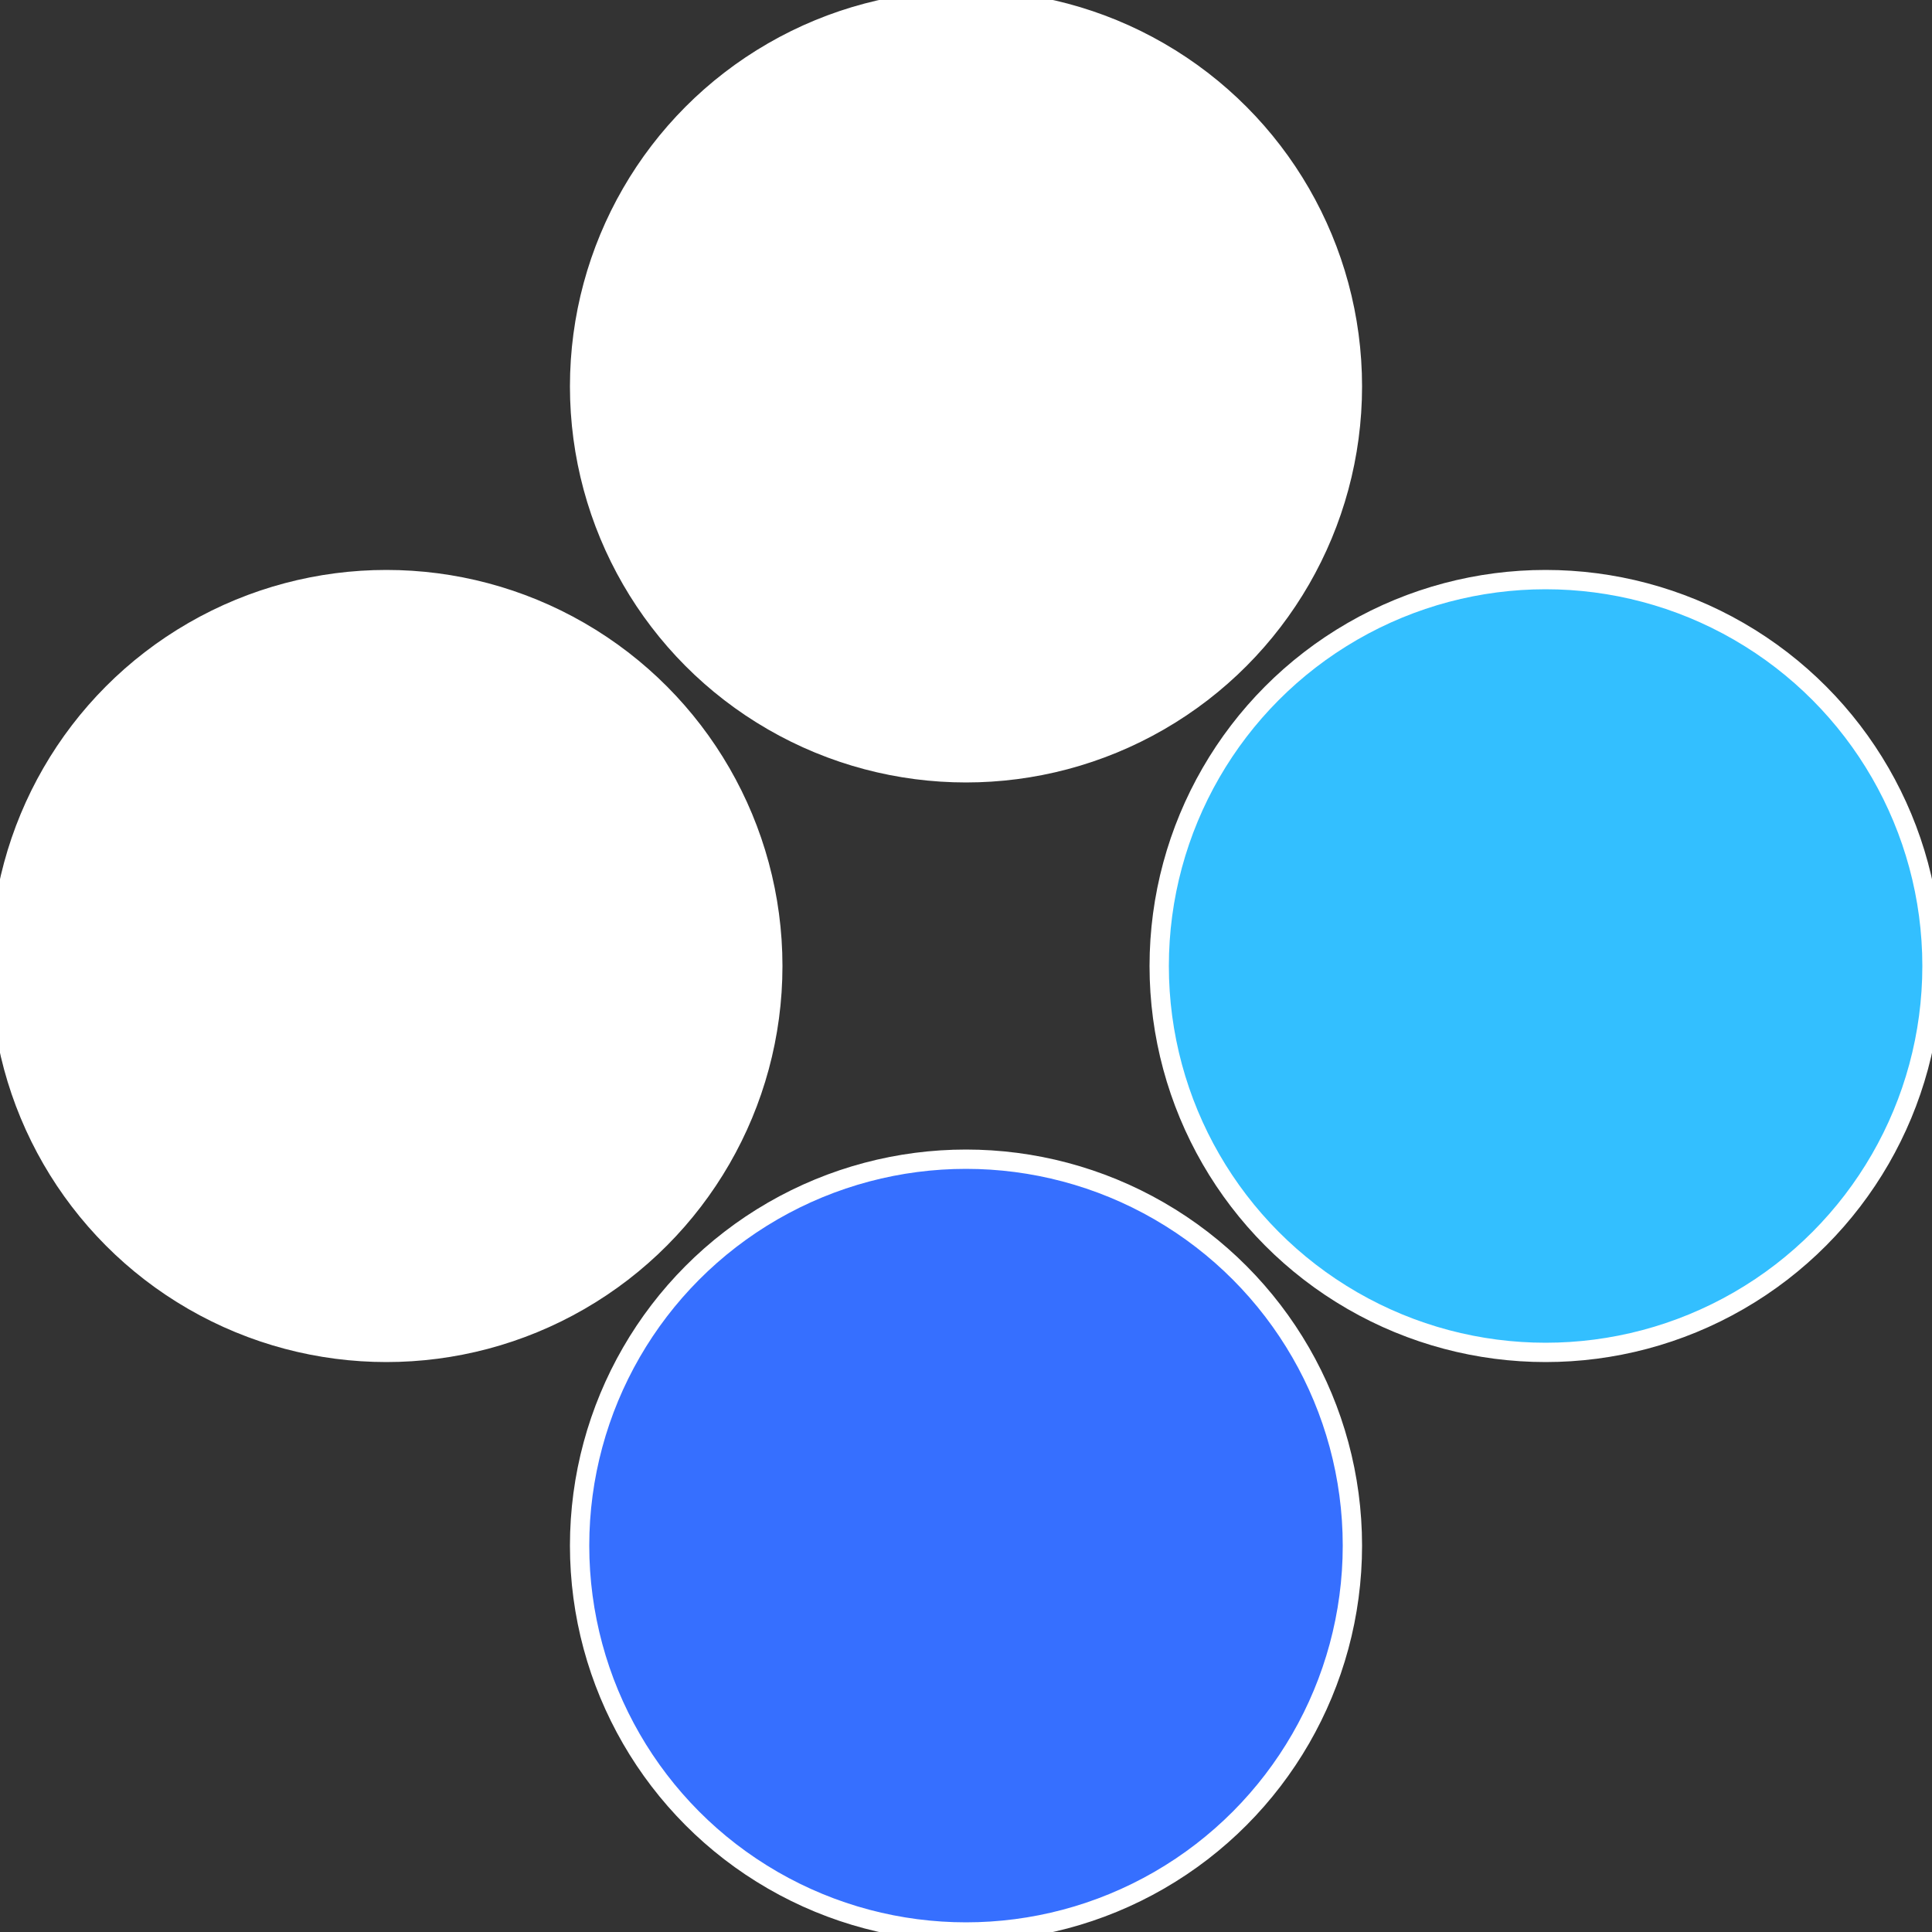
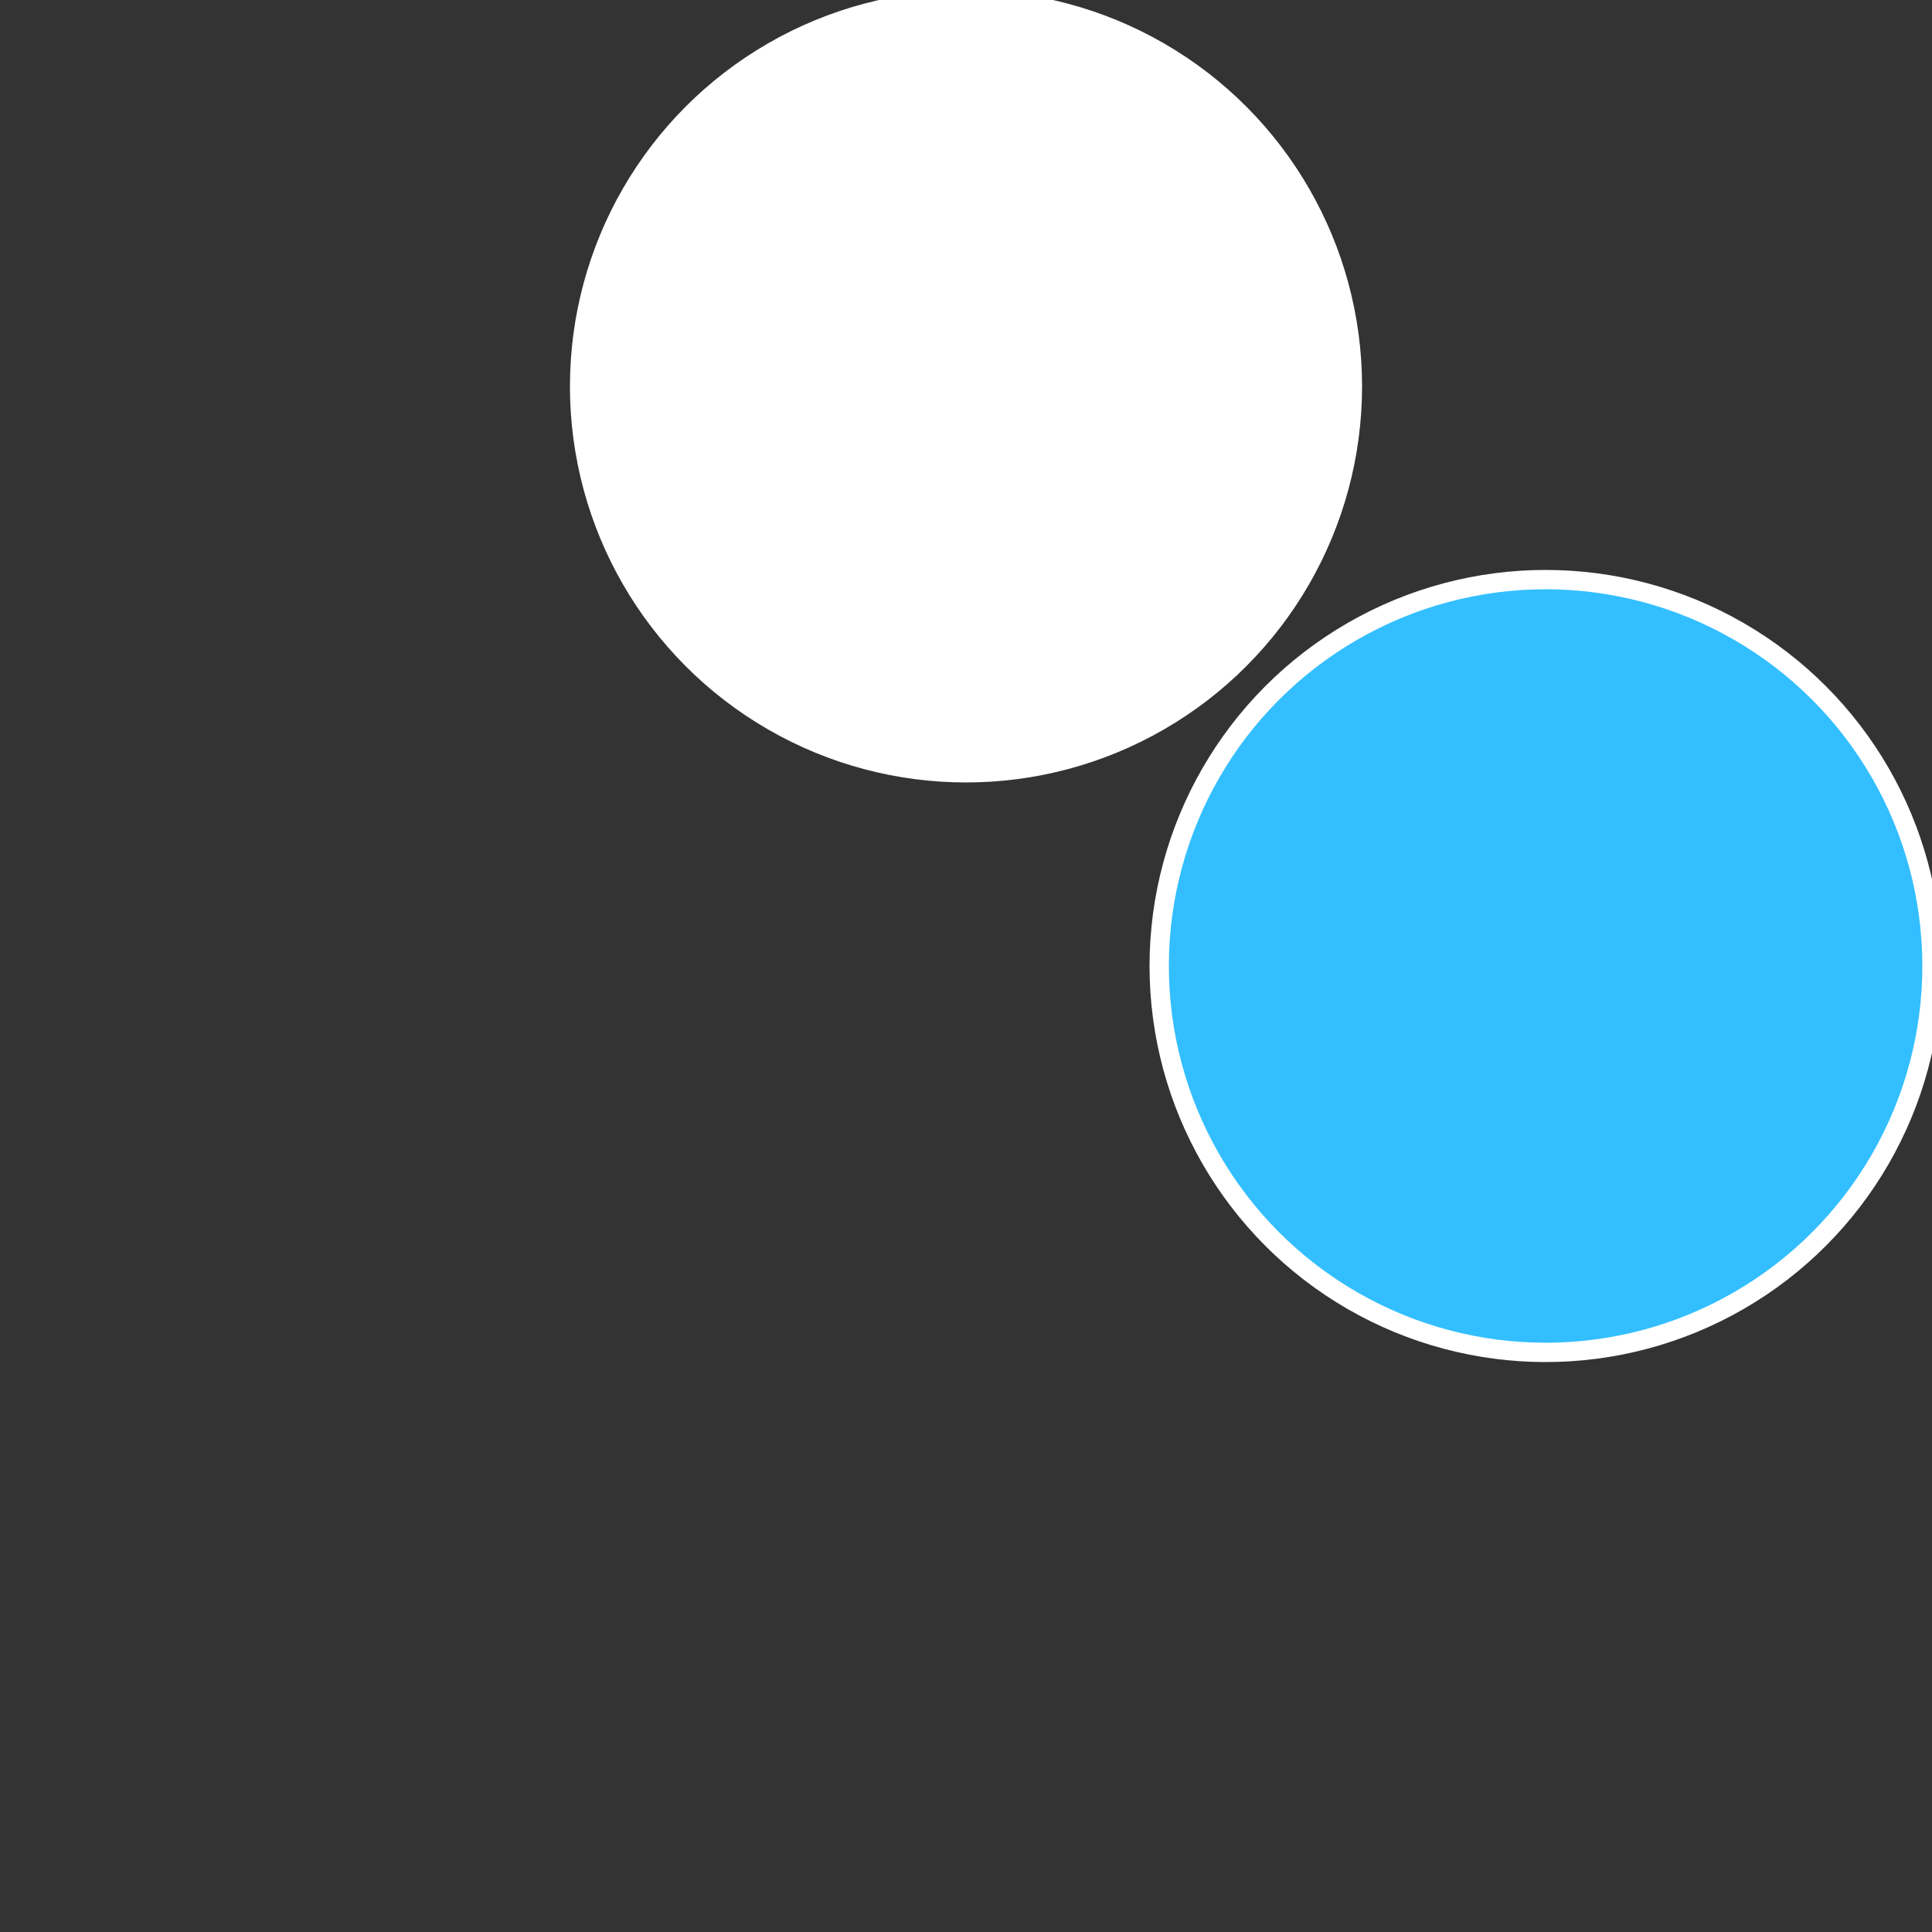
<svg xmlns="http://www.w3.org/2000/svg" width="500" height="500" viewBox="-1 -1 2 2">
  <rect x="-1" y="-1" width="2" height="2" fill="#333333" stroke="none" />
  <circle cx="0.6" cy="0" r="0.4" fill="#33bfffffffffffffe65366" stroke="#fff" stroke-width="1%" />
-   <circle cx="3.6739403974421E-17" cy="0.6" r="0.4" fill="#366fffffffffffffe65fffffffffffffe90" stroke="#fff" stroke-width="1%" />
-   <circle cx="-0.6" cy="7.3478807948841E-17" r="0.4" fill="#fffffffffffffe90366fffffffffffffe65" stroke="#fff" stroke-width="1%" />
  <circle cx="-1.1021821192326E-16" cy="-0.6" r="0.4" fill="#fffffffffffffe6536633b" stroke="#fff" stroke-width="1%" />
</svg>